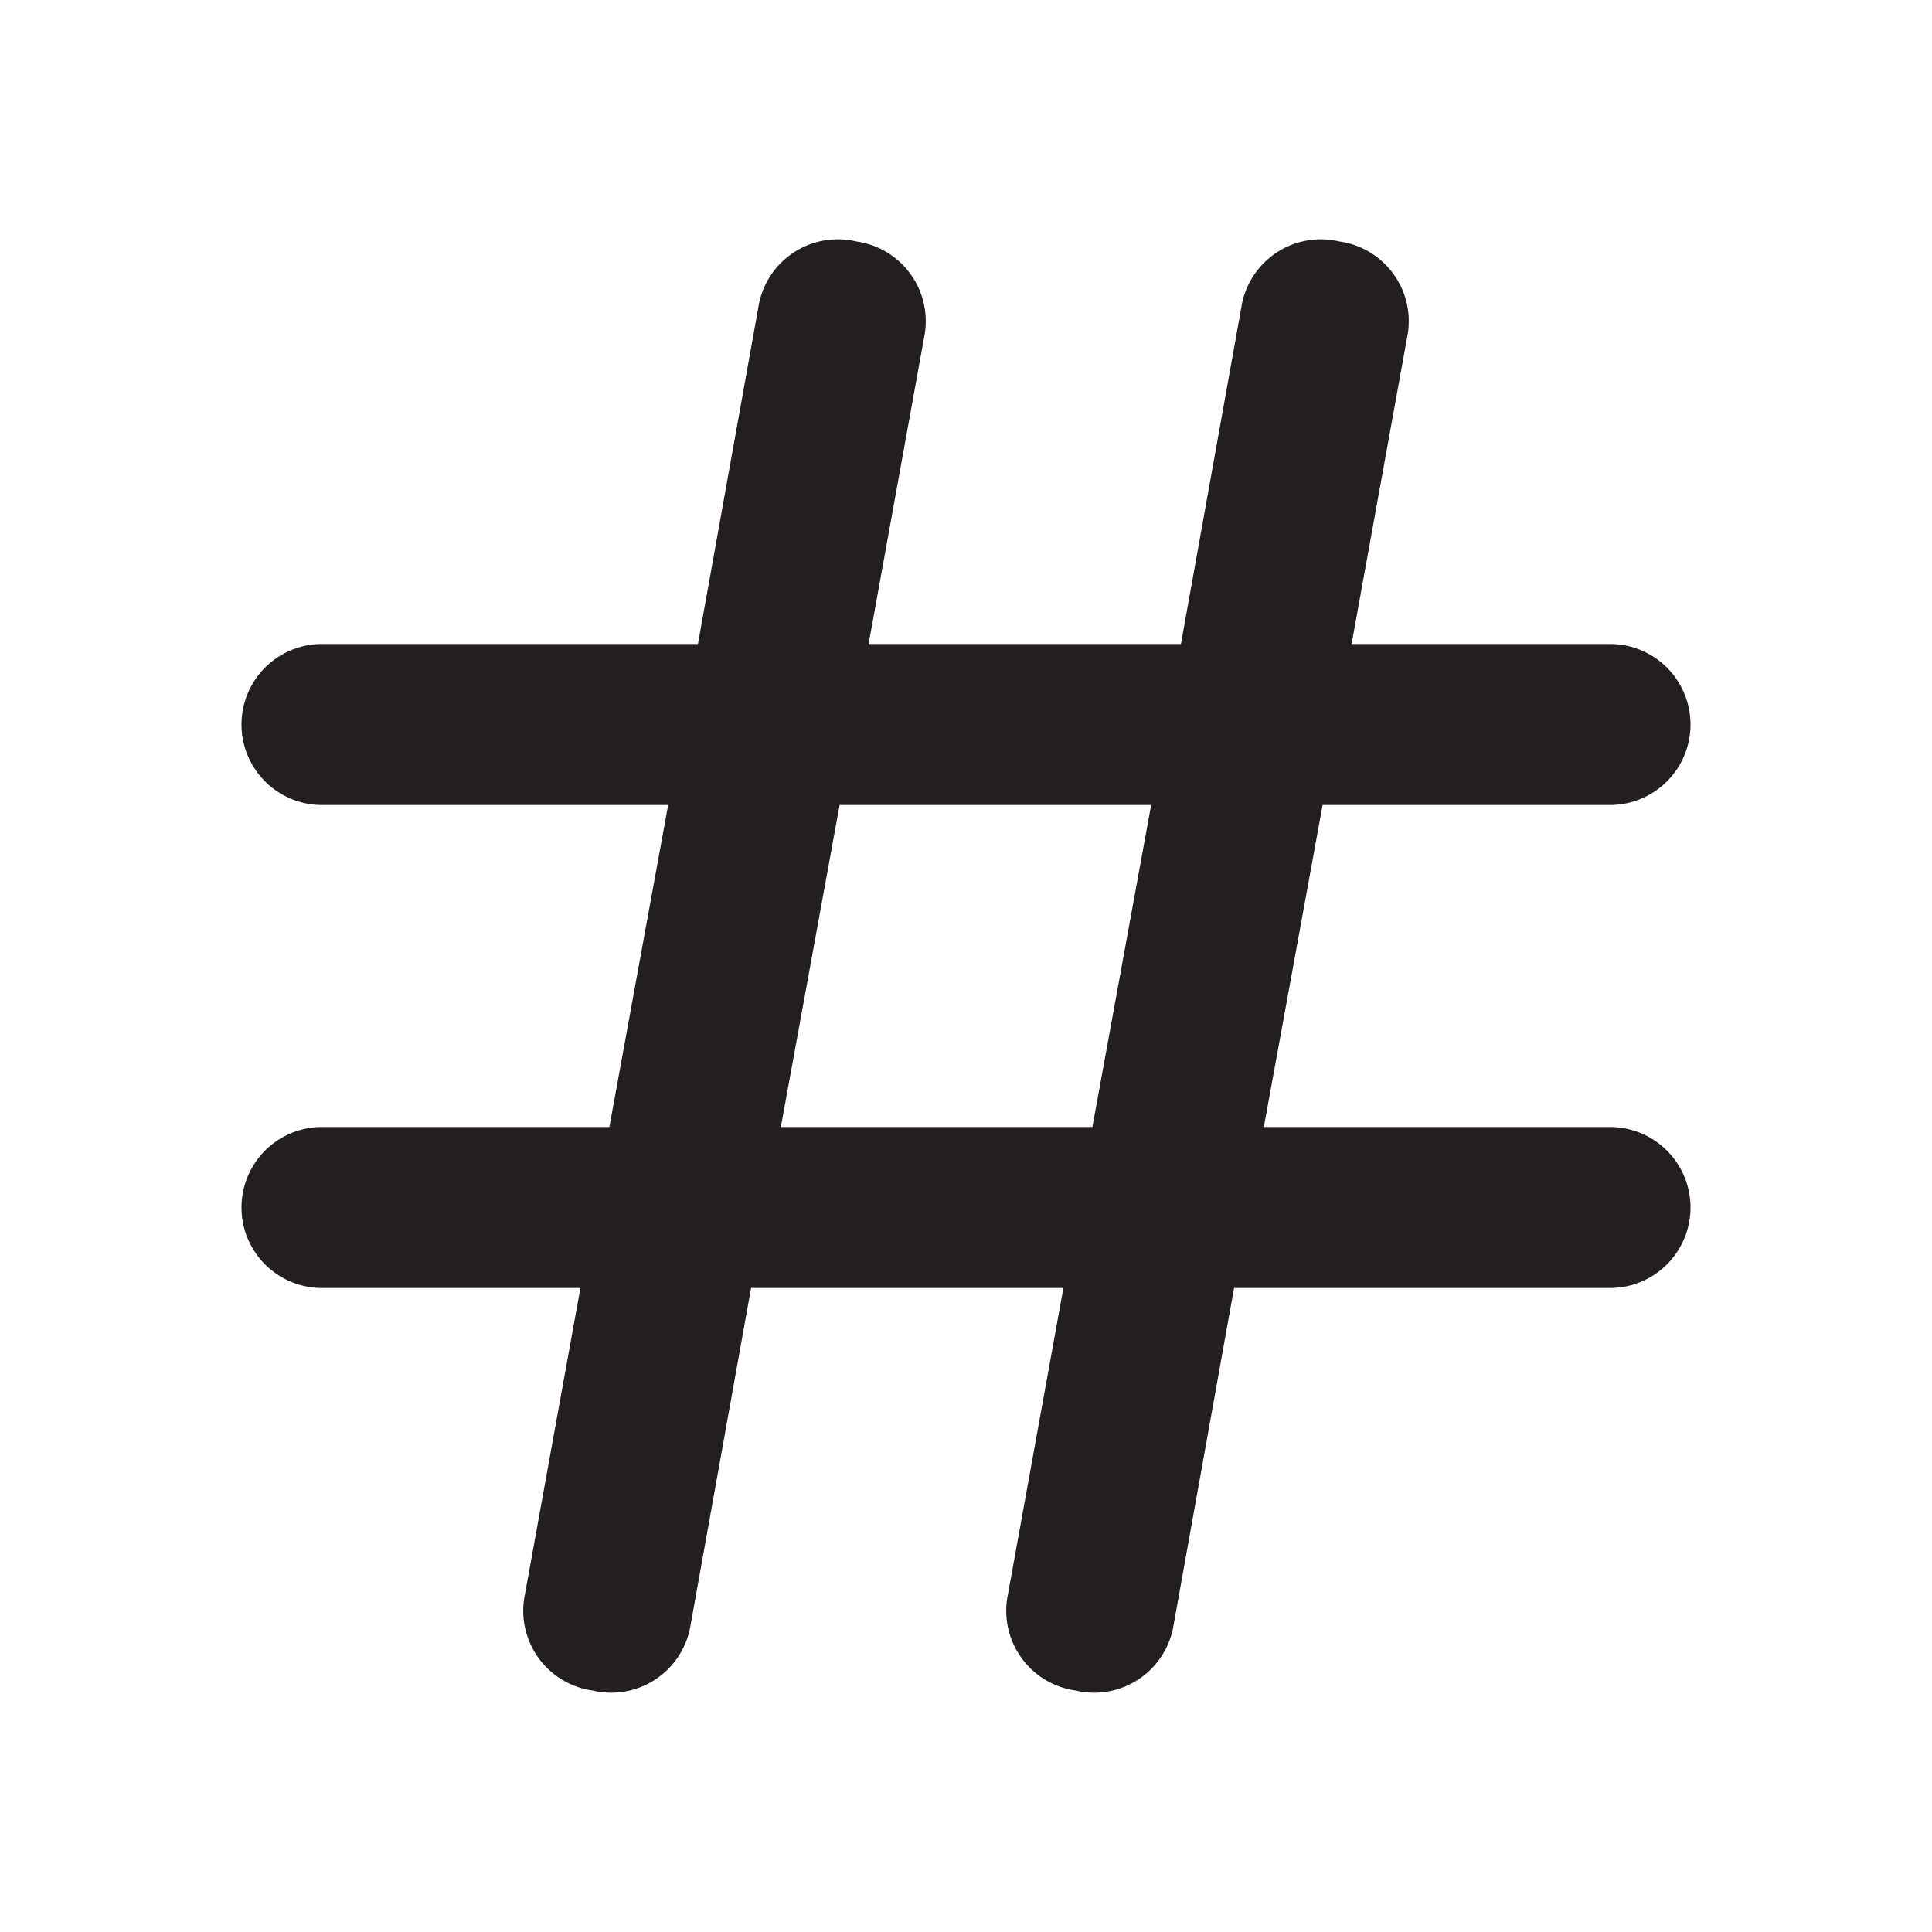
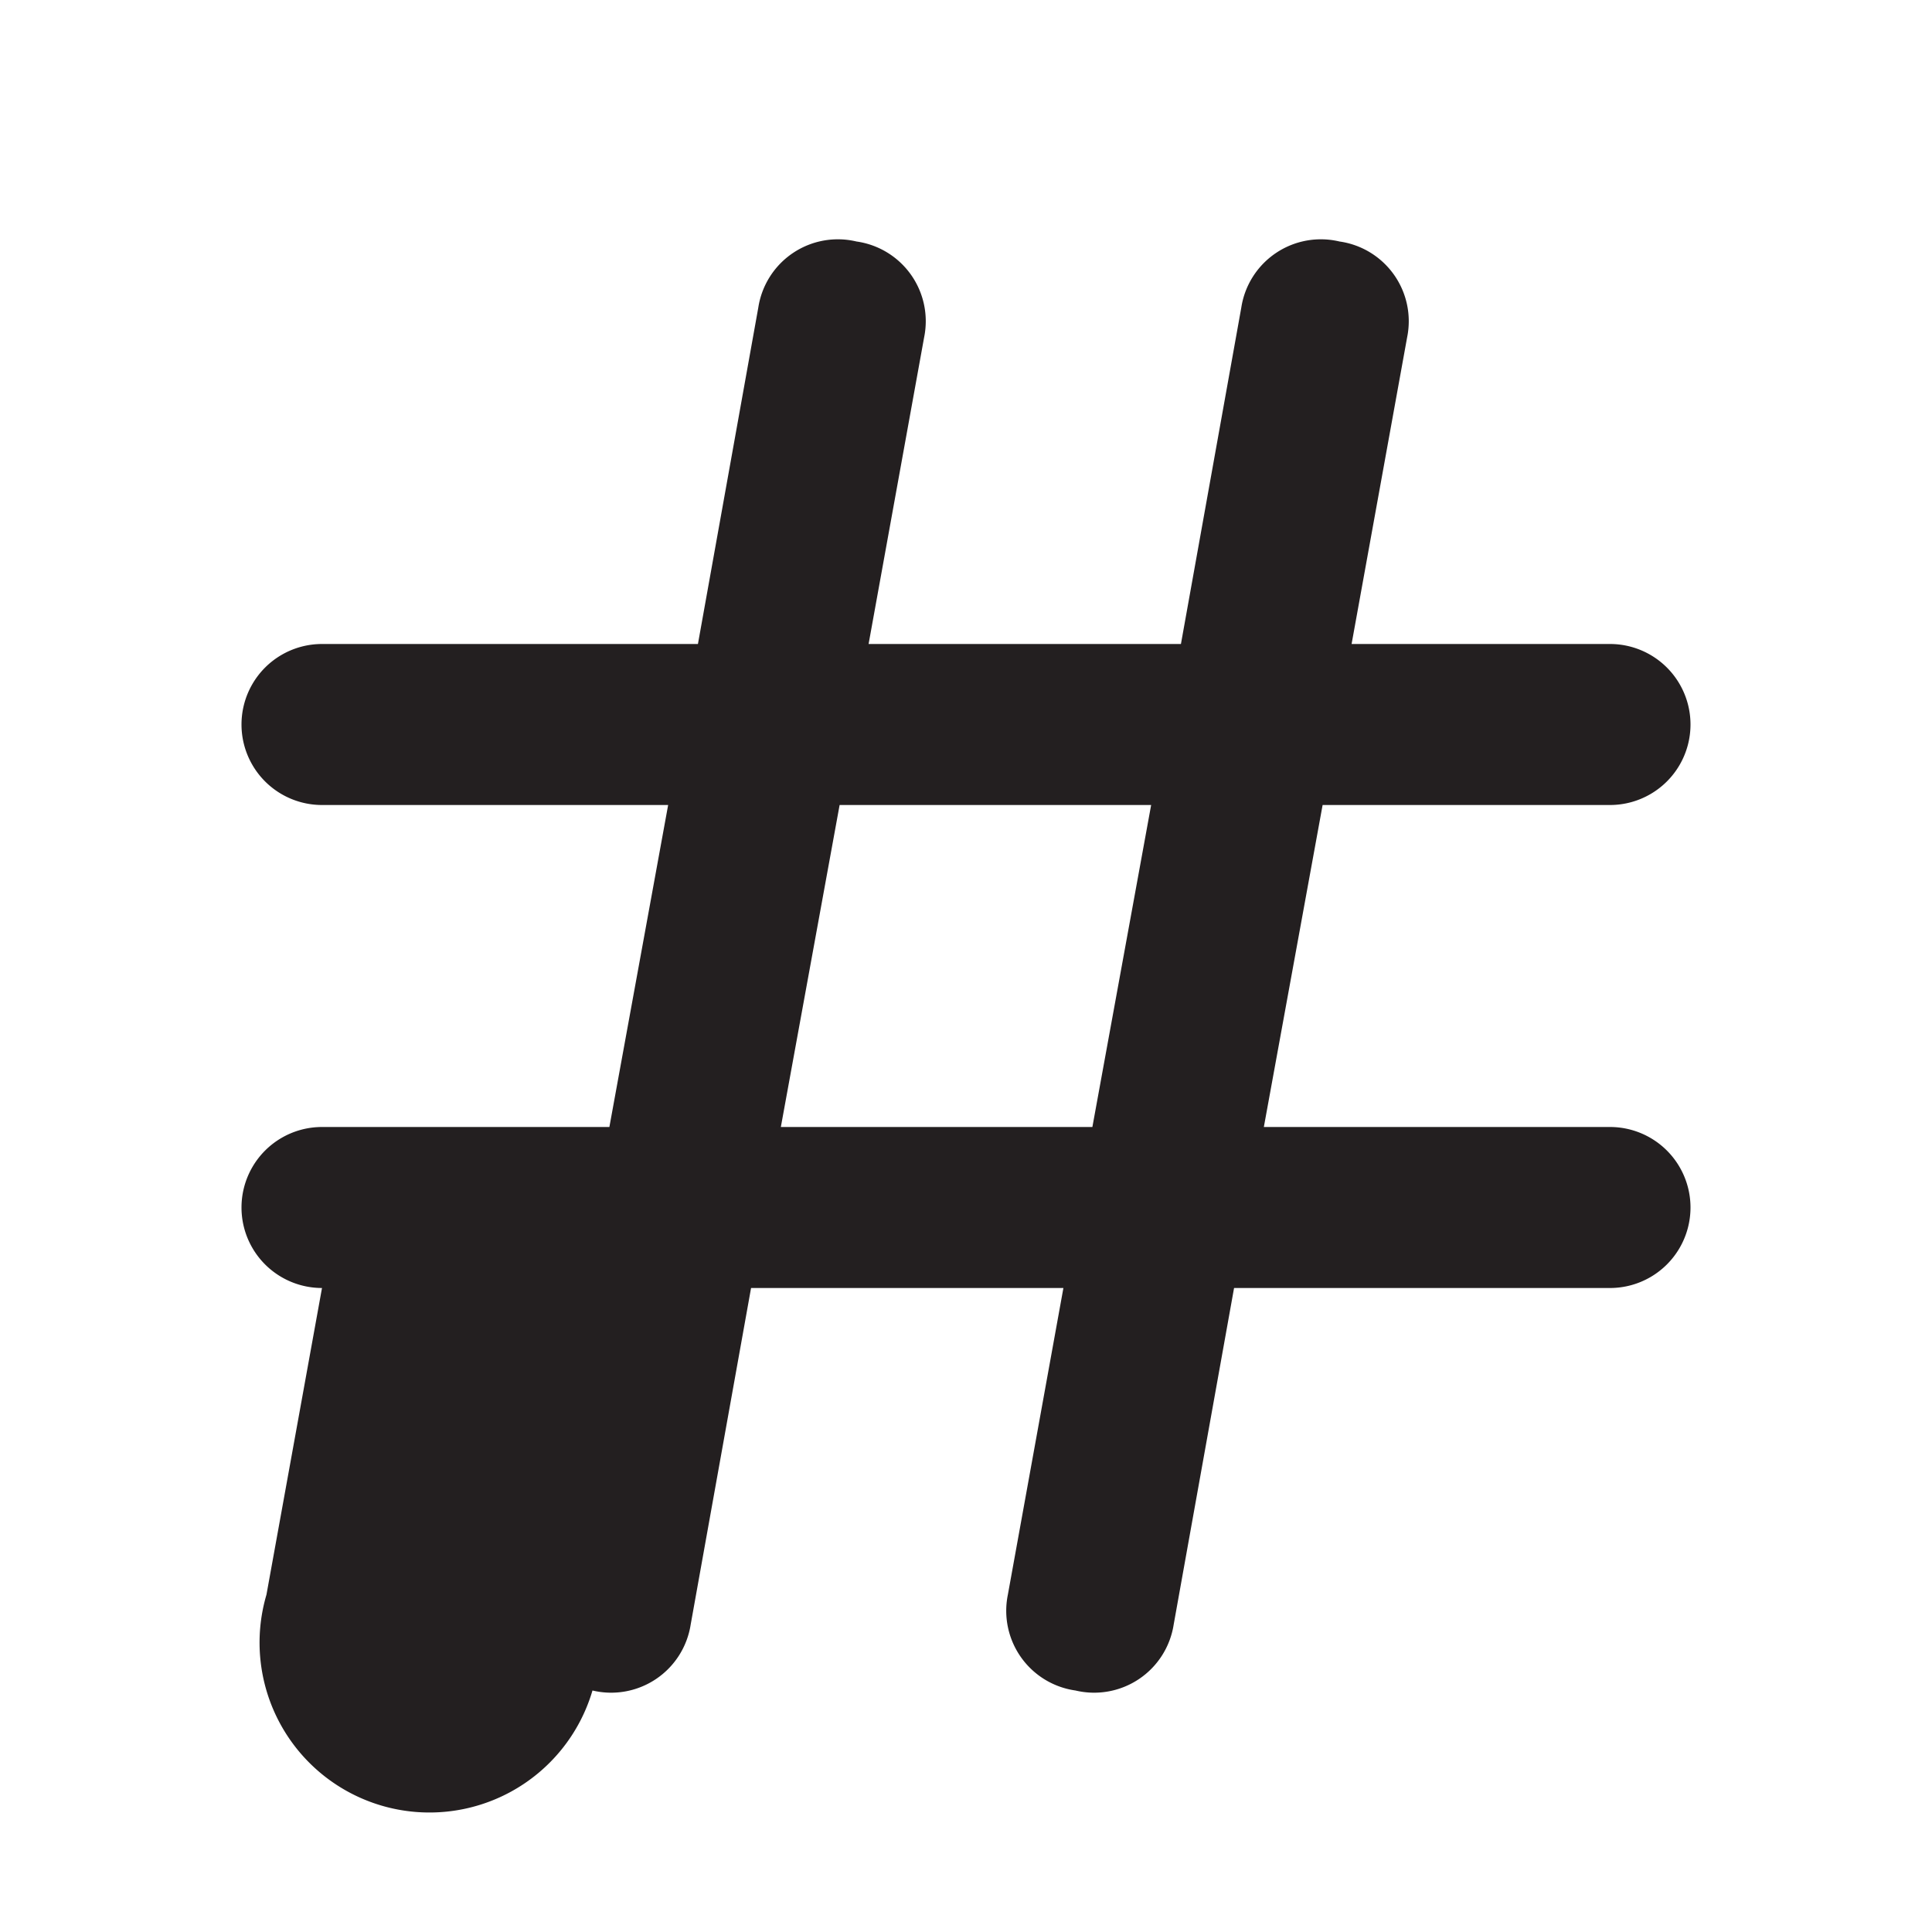
<svg xmlns="http://www.w3.org/2000/svg" viewBox="0 0 24 24">
  <defs>
    <style>.cls-1{fill:#fff;opacity:0;}.cls-2{fill:#231f20;}</style>
  </defs>
  <title>hash</title>
  <g id="Layer_2" data-name="Layer 2">
    <g id="hash">
      <g id="hash-2" data-name="hash">
-         <rect class="cls-1" width="24" height="24" transform="translate(24 24) rotate(180)" />
-         <path class="cls-2" d="M20,14H15.7l.73-4H20a1,1,0,0,0,0-2H16.79l.69-3.81A1,1,0,0,0,16.64,3a1,1,0,0,0-1.22.82L14.67,8H10.79l.69-3.81A1,1,0,0,0,10.64,3a1,1,0,0,0-1.22.82L8.67,8H4a1,1,0,0,0,0,2H8.3l-.73,4H4a1,1,0,0,0,0,2H7.21l-.69,3.81A1,1,0,0,0,7.36,21h0a1,1,0,0,0,1.22-.82L9.33,16h3.88l-.69,3.81A1,1,0,0,0,13.36,21h0a1,1,0,0,0,1.22-.82L15.33,16H20a1,1,0,0,0,0-2ZM9.7,14l.73-4H14.3l-.73,4Z" />
+         <path class="cls-2" d="M20,14H15.7l.73-4H20a1,1,0,0,0,0-2H16.79l.69-3.81A1,1,0,0,0,16.64,3a1,1,0,0,0-1.22.82L14.67,8H10.79l.69-3.81A1,1,0,0,0,10.64,3a1,1,0,0,0-1.22.82L8.67,8H4a1,1,0,0,0,0,2H8.3l-.73,4H4a1,1,0,0,0,0,2l-.69,3.81A1,1,0,0,0,7.36,21h0a1,1,0,0,0,1.22-.82L9.33,16h3.88l-.69,3.81A1,1,0,0,0,13.36,21h0a1,1,0,0,0,1.22-.82L15.33,16H20a1,1,0,0,0,0-2ZM9.7,14l.73-4H14.3l-.73,4Z" />
      </g>
    </g>
  </g>
</svg>